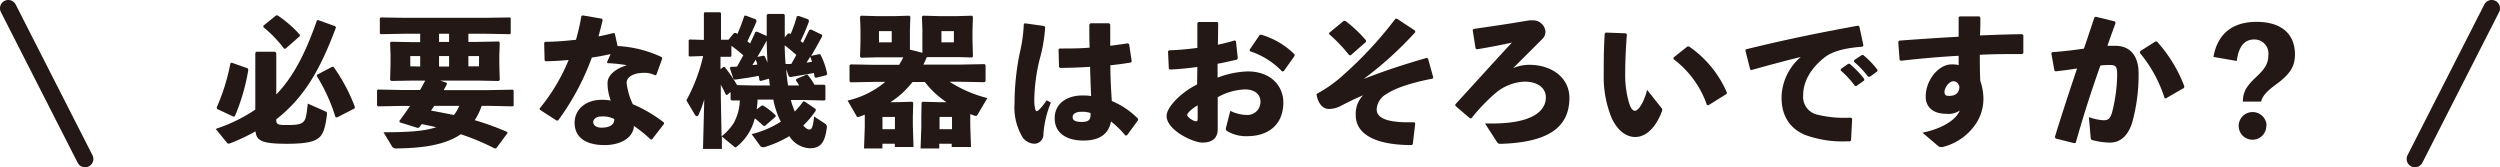
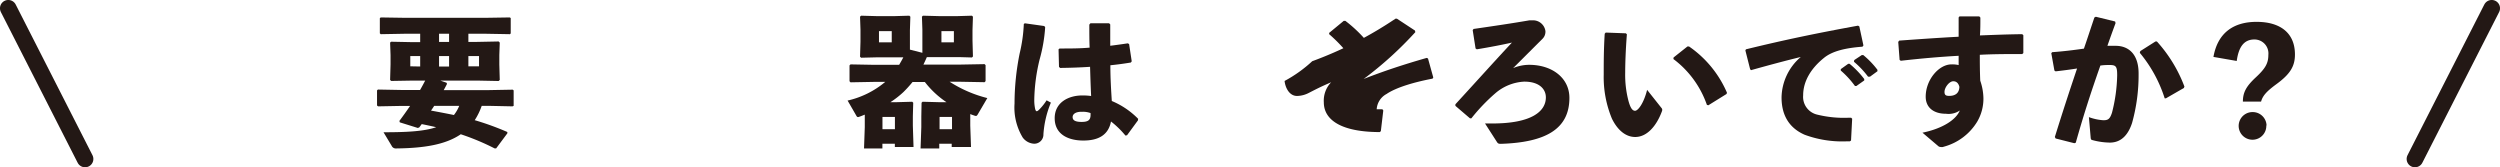
<svg xmlns="http://www.w3.org/2000/svg" viewBox="0 0 401.49 26.86">
  <defs>
    <style>.cls-1,.cls-2{fill:#231815;}.cls-2{stroke:#231815;stroke-linecap:round;stroke-linejoin:round;stroke-width:2.67px;}</style>
  </defs>
  <title>アセット 1</title>
  <g id="レイヤー_2" data-name="レイヤー 2">
    <g id="レイアウト">
-       <path class="cls-1" d="M44.19,8.31l.18.21v6.65C47,12.45,49,8.73,50.88,3.32l.18-.11,2.76,1,.14.19c-2.57,6.87-5.13,11.27-9.59,14.76v.09c0,.67.16.83,1.63.83s2.17-.07,2.63-.44.57-.89.8-3l2.83,1.25c.21.09.25.16.25.32v.14c-.25,2.18-.62,3.19-1.26,3.74s-1.68,1-5.13,1c-4,0-4.94-.46-5.08-2a30.44,30.44,0,0,1-4.1,1.93.74.74,0,0,1-.23.05.33.33,0,0,1-.27-.16l-1.8-2.21A25.4,25.4,0,0,0,41,17.6l0-1.58V8.5l.16-.19Zm-7,1.75,2.6.92.09.25a32.7,32.7,0,0,1-2.16,7.43l-.23.07-2.64-1.24-.05-.23A32.49,32.49,0,0,0,37,10.18ZM42.3,4.13l2.05-1.66.23,0A18.57,18.57,0,0,1,48.17,5.6l-.05.23-2.28,2-.2,0A20.2,20.2,0,0,0,42.3,4.36ZM50.93,12l2.39-1.26.25,0A28.14,28.14,0,0,1,57,17.19l-.07.23L54.1,18.87l-.23-.07a27.8,27.8,0,0,0-3-6.6Z" />
      <path class="cls-1" d="M82.31,17.08,78.54,17H77.36a10.64,10.64,0,0,1-1.12,2.3,45.21,45.21,0,0,1,5.24,1.9l0,.21-1.8,2.42-.25,0A38.8,38.8,0,0,0,74,21.56c-2.48,1.7-6,2.23-10.37,2.28a.72.72,0,0,1-.73-.42l-1.31-2.18c3.74,0,6.48-.14,8.46-.81-.76-.18-1.54-.34-2.32-.5-.14.18-.26.36-.4.53l-.23.09-2.89-.9-.07-.23c.62-.83,1.19-1.63,1.72-2.41H64.46l-3.74.07-.17-.14V14.52l.14-.14,3.77.07h3c.3-.5.55-1,.83-1.51H66.33L62.81,13l-.16-.17.07-2.48V8.84l-.07-2,.16-.14,3.52.07h1.15V5.42H65l-3.86.07L61,5.35V2.93l.13-.13L65,2.86H78l3.89-.06.13.11V5.37l-.13.12L78,5.42H75.22V6.73h1.36l3.5-.07.18.18-.07,2v1.52l.07,2.48-.18.17-3.5-.07H70.7l1,.34.09.19c-.16.32-.34.66-.53,1h7.32l3.77-.07.14.12V17Zm-14.83-6.4V9H65.89v1.65ZM69.73,17c-.16.25-.32.5-.51.76,1.25.23,2.46.46,3.68.71A6.18,6.18,0,0,0,73.75,17ZM72.12,6.73V5.42H70.51V6.73Zm-1.61,3.95h1.61V9H70.51ZM75.22,9v1.65h1.71V9Z" />
-       <path class="cls-1" d="M93.57,2.47,96.65,3l.14.21c-.21.92-.46,1.82-.67,2.64.8-.16,1.61-.34,2.41-.55l.21.09.44,2a19,19,0,0,1,7.1,1.79l.07.23L105.41,12l-.19.1a3.71,3.71,0,0,0-1.86-.4c-1.47,0-2.73.58-2.73,1.61a10.79,10.79,0,0,0,1,3.43,22.37,22.37,0,0,1,5,2.94v.23l-1.93,2.49-.21,0a21.1,21.1,0,0,0-2.69-2.18c-.07,1.86-2.09,3.08-4.69,3.08-3,0-4.83-1.2-4.83-3.59,0-2.16,1.84-3.68,4.3-3.68a7.75,7.75,0,0,1,1.5.12,8.42,8.42,0,0,1-.51-2.56v-.25c0-1.24,1.22-2.3,3.13-2.87a27.39,27.39,0,0,0-3.13-.33L97.48,10l.57-1.31c-1,.21-2,.42-3,.55a40.38,40.38,0,0,1-5.43,10.12l-.23,0-2.71-1.75v-.21a30.32,30.32,0,0,0,4.64-7.77c-1.19.12-2.41.18-3.68.21l-.18-.14-.07-2.83.16-.16c1.75,0,3.38-.16,4.95-.32a36.1,36.1,0,0,0,.87-3.82Zm2.94,16.24c-.78,0-1.24.48-1.24.87,0,.55.5.92,1.33.92,1.31,0,2.07-.46,2.05-1.38A4,4,0,0,0,96.51,18.71Z" />
-       <path class="cls-1" d="M123.13,5.78V2.43l.16-.19h2.58l.16.16V6l.53-.63h.27l.14.1a20.24,20.24,0,0,0,1-2.85l.27-.07,1.59.57.09.3a29,29,0,0,1-1.35,3.17,4.56,4.56,0,0,0,.39.3q.51-1.06,1-2.07l.28-.09,1.79.87,0,.26c-.56,1-1.18,2.16-1.82,3.22l.11-.12,1.27-.27.18.09a11.56,11.56,0,0,1,1.08,3.13l-.18.18L131,12.5l-.18-.14a5.61,5.61,0,0,0-.12-.64c-1,.2-2.16.39-3.84.66l-.2-.16-.4-1.12a26.28,26.28,0,0,0,.3,2.62h1.77a6.12,6.12,0,0,0-.53-.83l.1-.21L129.5,12l.18,0a8.56,8.56,0,0,1,1.11,1.61l1.61,0,.16.14V16l-.16.14L129,16.06h-2a13.53,13.53,0,0,0,.62,1.8l0,.07A14.7,14.7,0,0,0,129,16.29l.21,0L131,17.51l0,.28A15.13,15.13,0,0,1,129,20.16c.37.41.69.64,1,.64s.56-.25.74-2.09l1.72,1.12a.61.61,0,0,1,.33.51v.12c-.3,2.32-.92,3.35-2.74,3.35a4.09,4.09,0,0,1-3.29-1.95,17.26,17.26,0,0,1-4,1.77.75.75,0,0,1-.28,0,.55.55,0,0,1-.46-.29l-1.31-1.8a15.77,15.77,0,0,0,4.69-2l-.21-.41a14,14,0,0,1-1-3.13h-2.53c0,.53-.07,1-.14,1.57l.81-.62.23,0a11.68,11.68,0,0,1,2,1.56l0,.23-1.7,1.47h-.26A17.86,17.86,0,0,0,121.22,19a8.38,8.38,0,0,1-2.87,4.53c-.1.09-.16.14-.23.14s-.12-.05-.19-.09l-2-1.66,0,2H112.9l.2-7.95a17.79,17.79,0,0,1-.92,2.48.3.3,0,0,1-.25.21.44.44,0,0,1-.34-.25l-1.36-2.3a27.12,27.12,0,0,0,2.69-7.11l-2.16.07L110.6,9V6.47l.14-.13,2.3.07V2.11l.11-.14h2.51l.13.14V6.38l1.2,0,.9-1.08h.27c.07,0,.16.11.26.16a29.2,29.2,0,0,0,1.12-2.94l.28,0,1.58.6.1.3c-.44,1.1-1,2.2-1.47,3.22l.43.34c.32-.67.62-1.31.85-1.84l.23-.07Zm-1,7.23-.18-.14c0-.21-.07-.44-.11-.69-1.13.23-2.51.43-3.87.62l-.2-.16-.56-1.73.16-.18c.37,0,.72,0,1-.05l1-1.79a23.38,23.38,0,0,0-1.91-1.54V9l-.11.12-1.64,0v2l.46-.37h.21a25.18,25.18,0,0,1,2,2.92l2.39.05h2.87c-.07-.37-.09-.74-.14-1.08Zm-4.64,3.12-.16-.14V14.78l-.55.46-.19,0c-.23-.48-.5-1.06-.83-1.63v1.79l.12,6.49a8.54,8.54,0,0,0,1.93-2.09,8,8,0,0,0,1-3.66Zm3.31-5.68a7.8,7.8,0,0,0,.83-.09,4.87,4.87,0,0,0-.28-.78C121.2,9.88,121,10.18,120.83,10.45Zm1.82-1.51.18.09c.16.32.32.69.46,1.05-.07-1.19-.11-2.36-.14-3.56-.46.9-1,1.77-1.49,2.62Zm4.46,1.33c.27-.48.55-.94.8-1.45-.6-.53-1.22-1.06-1.86-1.54,0,1,.07,2.05.14,3Zm2.44-.23c.29,0,.59-.07.89-.12-.09-.27-.18-.55-.3-.82C129.94,9.42,129.73,9.74,129.55,10Z" />
      <path class="cls-1" d="M146.55,13.17a19.08,19.08,0,0,1-1.48,1.63A15.08,15.08,0,0,1,143,16.41h1l2.5-.07.16.16-.06,2.19v1.49l.11,3.43h-3v-.53h-2v.76h-2.95l.12-3.43v-2c-.28.11-.55.23-.83.32a.68.68,0,0,1-.25.07c-.14,0-.21-.09-.3-.26l-1.38-2.39a14.35,14.35,0,0,0,6.05-3H140.4l-3.81.07-.16-.17V10.5l.16-.16,3.81.07h4c.23-.39.46-.79.67-1.2l-1.2,0h-3.15l-2.43.06-.17-.16.07-2.41V4.75l-.07-2.07.17-.16,2.55.07h2.8l2.39-.07.17.16-.07,2.18V6.54l0,1.43,2,.51,0-1.82V4.75l-.07-2.07.16-.16,2.67.07h2.81l2.39-.07.16.16-.07,2.18V6.54l.07,2.53-.16.16L154,9.17h-3.15l-2,0c-.18.41-.36.81-.55,1.2h6l3.82-.07.16.16v2.57l-.16.17-3.82-.07h-1.79a20.27,20.27,0,0,0,6.05,2.62L157,18.41c-.09.14-.16.21-.28.21a.89.89,0,0,1-.27-.07c-.21-.07-.42-.14-.63-.23v1.86l.12,3.43h-3.1v-.53h-2v.76h-3l.12-3.43V18.69L148,16.5l.16-.16,2.62.07H152a14.67,14.67,0,0,1-3.47-3.24ZM141.16,5V6.8h2.05V5Zm.56,15.75h2V18.78h-2Zm9.17,0h2V18.78h-2ZM151.19,5V6.8h2V5Z" />
      <path class="cls-1" d="M164.58,3.74l3.13.44.14.2a24.79,24.79,0,0,1-.9,5.2,29,29,0,0,0-.85,6.48,6.59,6.59,0,0,0,.14,1.43c.07.25.14.37.25.37s.23-.09.44-.3a8.83,8.83,0,0,0,1.15-1.45l.69.37a16,16,0,0,0-1.2,5.06,1.47,1.47,0,0,1-1.51,1.54,2.43,2.43,0,0,1-1.82-1,9.31,9.31,0,0,1-1.31-5.45,40.75,40.75,0,0,1,.83-8.08,24.41,24.41,0,0,0,.66-4.69Zm18.17,15.59L181,21.72l-.26.05a14.63,14.63,0,0,0-2.32-2.26c-.41,2.16-2,3.06-4.44,3.06s-4.6-1-4.6-3.59,2.3-3.65,4.4-3.65h.32a9,9,0,0,1,1.13.09c-.07-1.45-.12-3-.17-4.69-1.58.11-3.26.16-4.82.18l-.17-.18L170,7.92l.16-.13c1.67,0,3.26,0,4.83-.14-.05-1.15-.05-2.42-.05-3.7l.18-.21h3l.18.18c0,1.17,0,2.32,0,3.43.94-.12,1.91-.25,2.81-.39l.22.11.42,2.78-.14.19c-.94.16-2.07.32-3.29.44,0,2.07.12,4,.23,5.74a12.83,12.83,0,0,1,4.23,2.86Zm-7.61-1.17a3.59,3.59,0,0,0-1.26-.21h-.21c-.92,0-1.41.37-1.41.85s.35.78,1.45.78,1.43-.34,1.43-1.15Z" />
-       <path class="cls-1" d="M192.29,10.75c-1.45.21-2.9.35-4.41.42l-.17-.14-.13-2.78.16-.17a43.31,43.31,0,0,0,4.55-.39l0-4,.19-.16h3l.16.14-.05,3.51c1-.2,1.82-.43,2.71-.69l.19.12.3,2.78-.16.19c-1,.23-2.07.48-3.09.66l0,2.23a14.71,14.71,0,0,1,4.83-1c3.77,0,5.73,2.37,5.73,5,0,3.52-2.39,5.4-5.8,5.4A5.85,5.85,0,0,1,197,21a.35.35,0,0,1-.13-.28.3.3,0,0,1,0-.13l.71-2.79a6.12,6.12,0,0,0,2.42.65h.09a2.1,2.1,0,0,0,2.34-2.09c0-1.18-.89-2-2.48-2a9.68,9.68,0,0,0-4.39,1.25v5.15c0,1.26-.71,2.14-2.46,2.14-1.5,0-5.75-2-5.75-4.28,0-1.4,2.3-3.77,4.9-5.06Zm.05,6.16c-1,.6-1.68,1.25-1.68,1.57s1,1,1.4,1c.21,0,.28-.12.28-.44ZM200.68,8l1.64-2.42.25,0a12.65,12.65,0,0,1,5.33,3.15l0,.25-1.73,2.44-.25.07a12.5,12.5,0,0,0-5.2-3.27Z" />
-       <path class="cls-1" d="M224.34,3l2.89,1.9.07.26a58,58,0,0,1-8.3,7.52c3.31-1.29,6.23-2.26,10.12-3.38l.21.09.85,3.06-.12.18c-2.9.55-5.82,1.4-7.38,2.46a3,3,0,0,0-1.59,2.46c0,1.47,1.8,2.09,5.13,2.09l.92,0,.14.19-.39,3.31-.16.16c-6.1,0-9-1.89-9-4.78a4.26,4.26,0,0,1,1.18-3.22c-1.71.73-2.53,1.17-3.57,1.7a4.25,4.25,0,0,1-1.91.5c-1.28,0-1.9-1.4-2-2.41a21.4,21.4,0,0,0,4.44-3.17A62.19,62.19,0,0,0,224.11,3ZM213.46,5.28l2.34-1.93h.26a21.41,21.41,0,0,1,3.31,3.12l0,.26-2.44,2.14-.25,0a24.35,24.35,0,0,0-3.22-3.38Z" />
+       <path class="cls-1" d="M224.34,3l2.89,1.9.07.26a58,58,0,0,1-8.3,7.52c3.31-1.29,6.23-2.26,10.12-3.38l.21.09.85,3.06-.12.18c-2.9.55-5.82,1.4-7.38,2.46a3,3,0,0,0-1.59,2.46l.92,0,.14.19-.39,3.31-.16.16c-6.1,0-9-1.89-9-4.78a4.26,4.26,0,0,1,1.18-3.22c-1.71.73-2.53,1.17-3.57,1.7a4.25,4.25,0,0,1-1.91.5c-1.28,0-1.9-1.4-2-2.41a21.4,21.4,0,0,0,4.44-3.17A62.19,62.19,0,0,0,224.11,3ZM213.46,5.28l2.34-1.93h.26a21.41,21.41,0,0,1,3.31,3.12l0,.26-2.44,2.14-.25,0a24.35,24.35,0,0,0-3.22-3.38Z" />
      <path class="cls-1" d="M238.49,19.83c.46,0,.9,0,1.19,0,6.26,0,8.58-1.93,8.58-4.19,0-1.29-1-2.53-3.47-2.53A7.67,7.67,0,0,0,240.12,15a29.44,29.44,0,0,0-3.82,4h-.23l-2.34-2,0-.25c3.72-4.05,6.36-7,9.08-9.91-1.5.34-3.52.73-5.64,1.08l-.2-.14-.46-2.94.14-.19c3.17-.46,6.11-.89,8.94-1.38a3.57,3.57,0,0,1,.46,0A2,2,0,0,1,248.19,5a1.61,1.61,0,0,1-.44,1.2L243,10.94a6.66,6.66,0,0,1,2.58-.53c3.68,0,6.46,2.11,6.46,5.31,0,5-3.81,7.15-11,7.38-.36,0-.48-.05-.64-.3Z" />
      <path class="cls-1" d="M257.87,5.23l3.24.12.16.16c-.2,2.55-.27,4.83-.27,6.16a16.59,16.59,0,0,0,.53,4.55c.25.9.55,1.57,1.05,1.57s1.41-1.24,1.94-3.36l2.3,2.9a.48.48,0,0,1,.13.3.74.74,0,0,1-.06.27C266,20.29,264.47,22,262.61,22c-1.5,0-2.81-1.06-3.73-2.92A17.34,17.34,0,0,1,257.55,12c0-1.87,0-4.07.16-6.58Zm10.9,4L271,7.46l.25,0a17.3,17.3,0,0,1,6.09,7.42l-.06.21-2.93,1.82-.23-.07a15.57,15.57,0,0,0-5.38-7.36Z" />
      <path class="cls-1" d="M281.06,11.1l-.76-3,.09-.18c6.42-1.57,11.55-2.62,18-3.8l.21.12.66,3.06-.16.2c-2.55.19-4.78.65-6.18,1.8-2.14,1.72-3.34,3.81-3.34,6a2.92,2.92,0,0,0,2.23,3.1,17.91,17.91,0,0,0,5,.51h.48l.16.16-.18,3.49-.19.14h-.55a17.41,17.41,0,0,1-6.71-1.06c-2.28-1-3.71-2.89-3.71-6a8.74,8.74,0,0,1,3.09-6.49c-2.26.55-4.72,1.2-8,2.12Zm14.56,0,1.19-.85.23,0a14.71,14.71,0,0,1,2.35,2.44l0,.23-1.26.89h-.23a14.44,14.44,0,0,0-2.28-2.48Zm2.16-1.45L299,8.84l.23,0a13.87,13.87,0,0,1,2.28,2.37l0,.23-1.19.87H300a14.18,14.18,0,0,0-2.26-2.39Z" />
      <path class="cls-1" d="M308.74,21.31c3.34-.69,5.43-2.14,6-3.57a3.18,3.18,0,0,1-2.21.53c-2.12,0-3.27-1.1-3.27-2.74,0-2.73,2.12-5.19,4.14-5.19a4.52,4.52,0,0,1,1.15.11c0-.5,0-.94,0-1.49-2.94.16-6.05.43-9.29.8l-.19-.14-.22-2.89.16-.21c3.19-.23,6.46-.46,9.54-.62V2.8l.14-.17h3.17l.18.19c0,1.06,0,2-.07,2.87,2.31-.09,4.6-.18,6.79-.2l.18.16V8.52l-.18.16c-2.28,0-4.58,0-6.81.12,0,1.26,0,2.6.07,4.16a9.2,9.2,0,0,1,.51,2.8,7.29,7.29,0,0,1-1,3.78,9,9,0,0,1-5.29,4l-.23.07a.94.94,0,0,1-.32,0,.7.7,0,0,1-.37-.11Zm4.95-8.26c-.65,0-1.41,1-1.41,1.7,0,.44.14.65.74.65.94,0,1.61-.39,1.65-1.45C314.51,13.3,314.14,13.05,313.69,13.05Z" />
      <path class="cls-1" d="M333.13,23l-3-.76L330,22c1.24-4,2.39-7.5,3.57-11-1.06.17-2.3.33-3.45.46l-.19-.13-.5-2.79.14-.16c1.81-.13,3.51-.34,5.1-.57.55-1.59,1.08-3.22,1.68-5l.23-.12,3.1.76.07.26c-.48,1.31-.92,2.52-1.31,3.65.46,0,.9,0,1.34,0,1.9,0,3.7,1.17,3.67,4.53a28.54,28.54,0,0,1-1.05,7.86c-.85,2.6-2.35,3.15-3.57,3.15a11.24,11.24,0,0,1-2.83-.41c-.16-.05-.23-.1-.25-.42l-.28-3.26a8.24,8.24,0,0,0,2.31.5c.73,0,1.05-.14,1.4-1.22a25.85,25.85,0,0,0,.83-6c0-1.38-.17-1.65-1.18-1.65-.41,0-.94,0-1.52.09-1.54,4.37-2.69,7.93-3.95,12.39ZM343.73,8.2l2.43-1.54h.23a22.66,22.66,0,0,1,4.42,7.24l-.09.23-2.88,1.66-.2,0a21.61,21.61,0,0,0-4-7.31Z" />
      <path class="cls-1" d="M355.47,9.14c.69-3.91,3.27-5.63,6.93-5.63,3.81,0,6.16,1.79,6.16,5.24,0,1.89-.76,3.15-3,4.78-1.56,1.15-2.18,1.84-2.44,2.79h-2.92c0-1.48.53-2.46,2.09-3.91s2-2.28,2-3.61a2.24,2.24,0,0,0-2.25-2.46c-1.72,0-2.53,1.28-2.83,3.45Zm8.49,11A2.22,2.22,0,1,1,361.75,18,2.22,2.22,0,0,1,364,20.16Z" />
      <line class="cls-2" x1="1.33" y1="1.33" x2="13.66" y2="25.53" />
      <line class="cls-2" x1="400.16" y1="1.33" x2="387.83" y2="25.53" />
    </g>
  </g>
</svg>